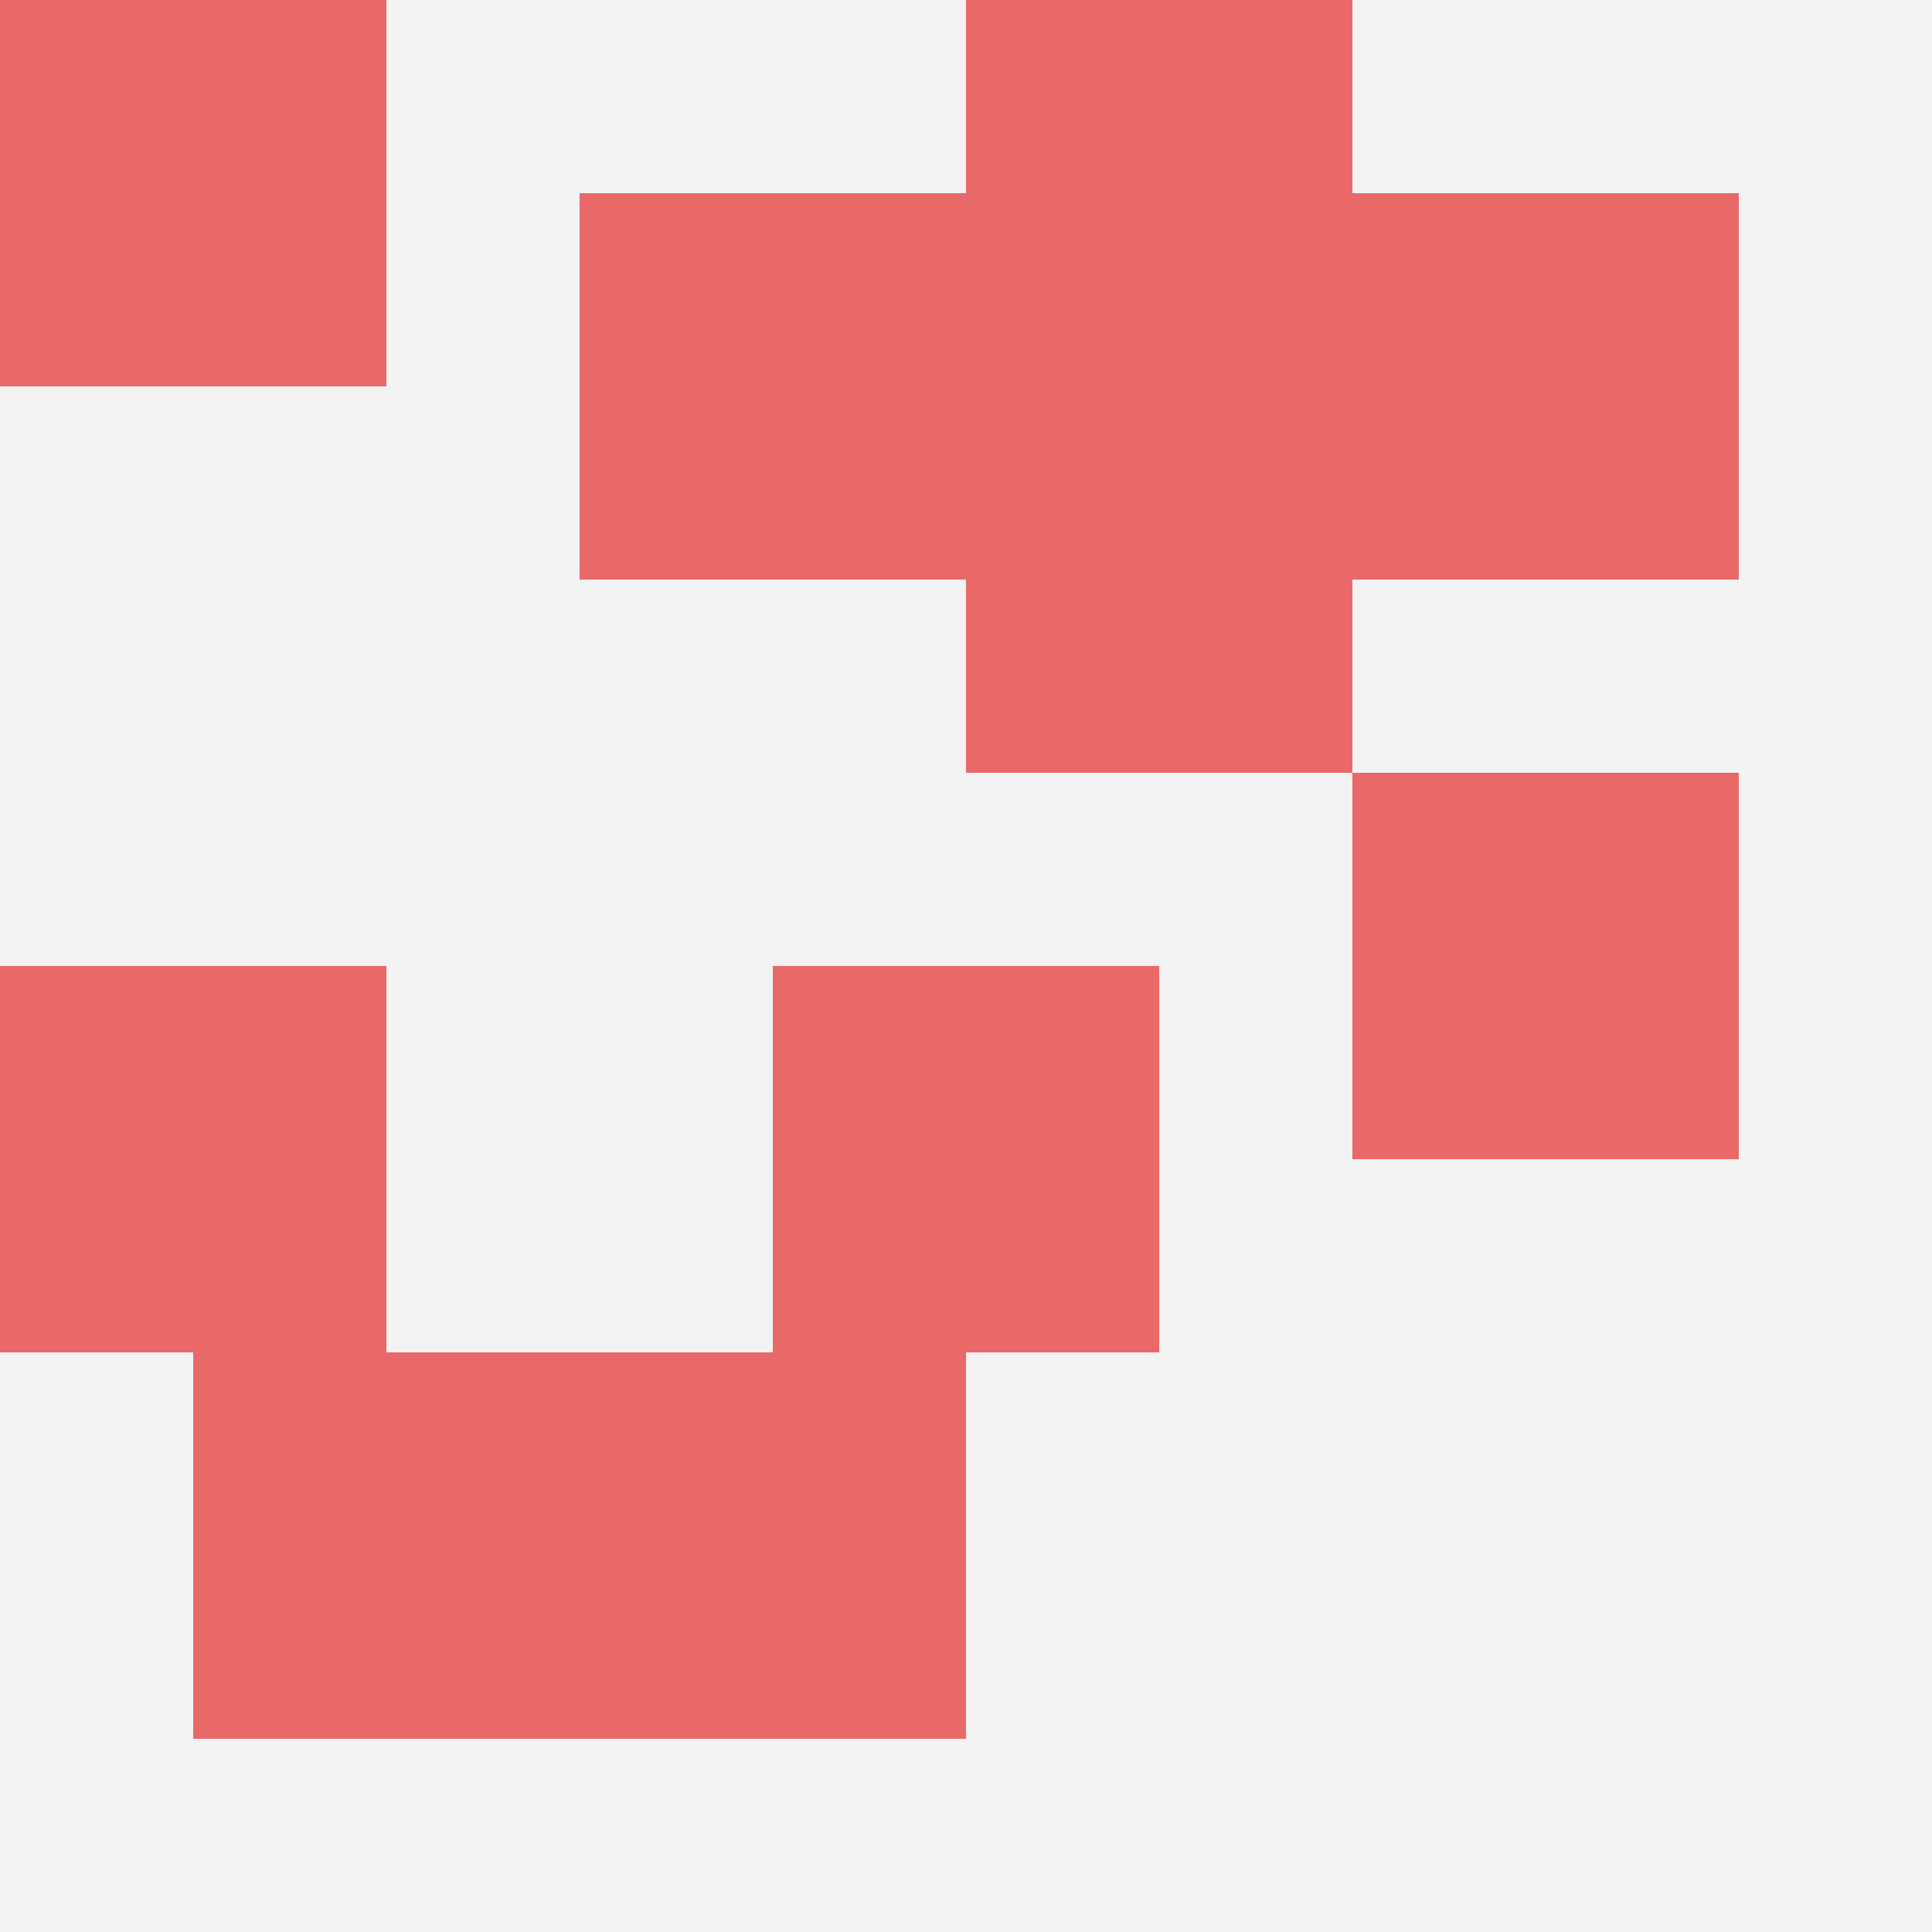
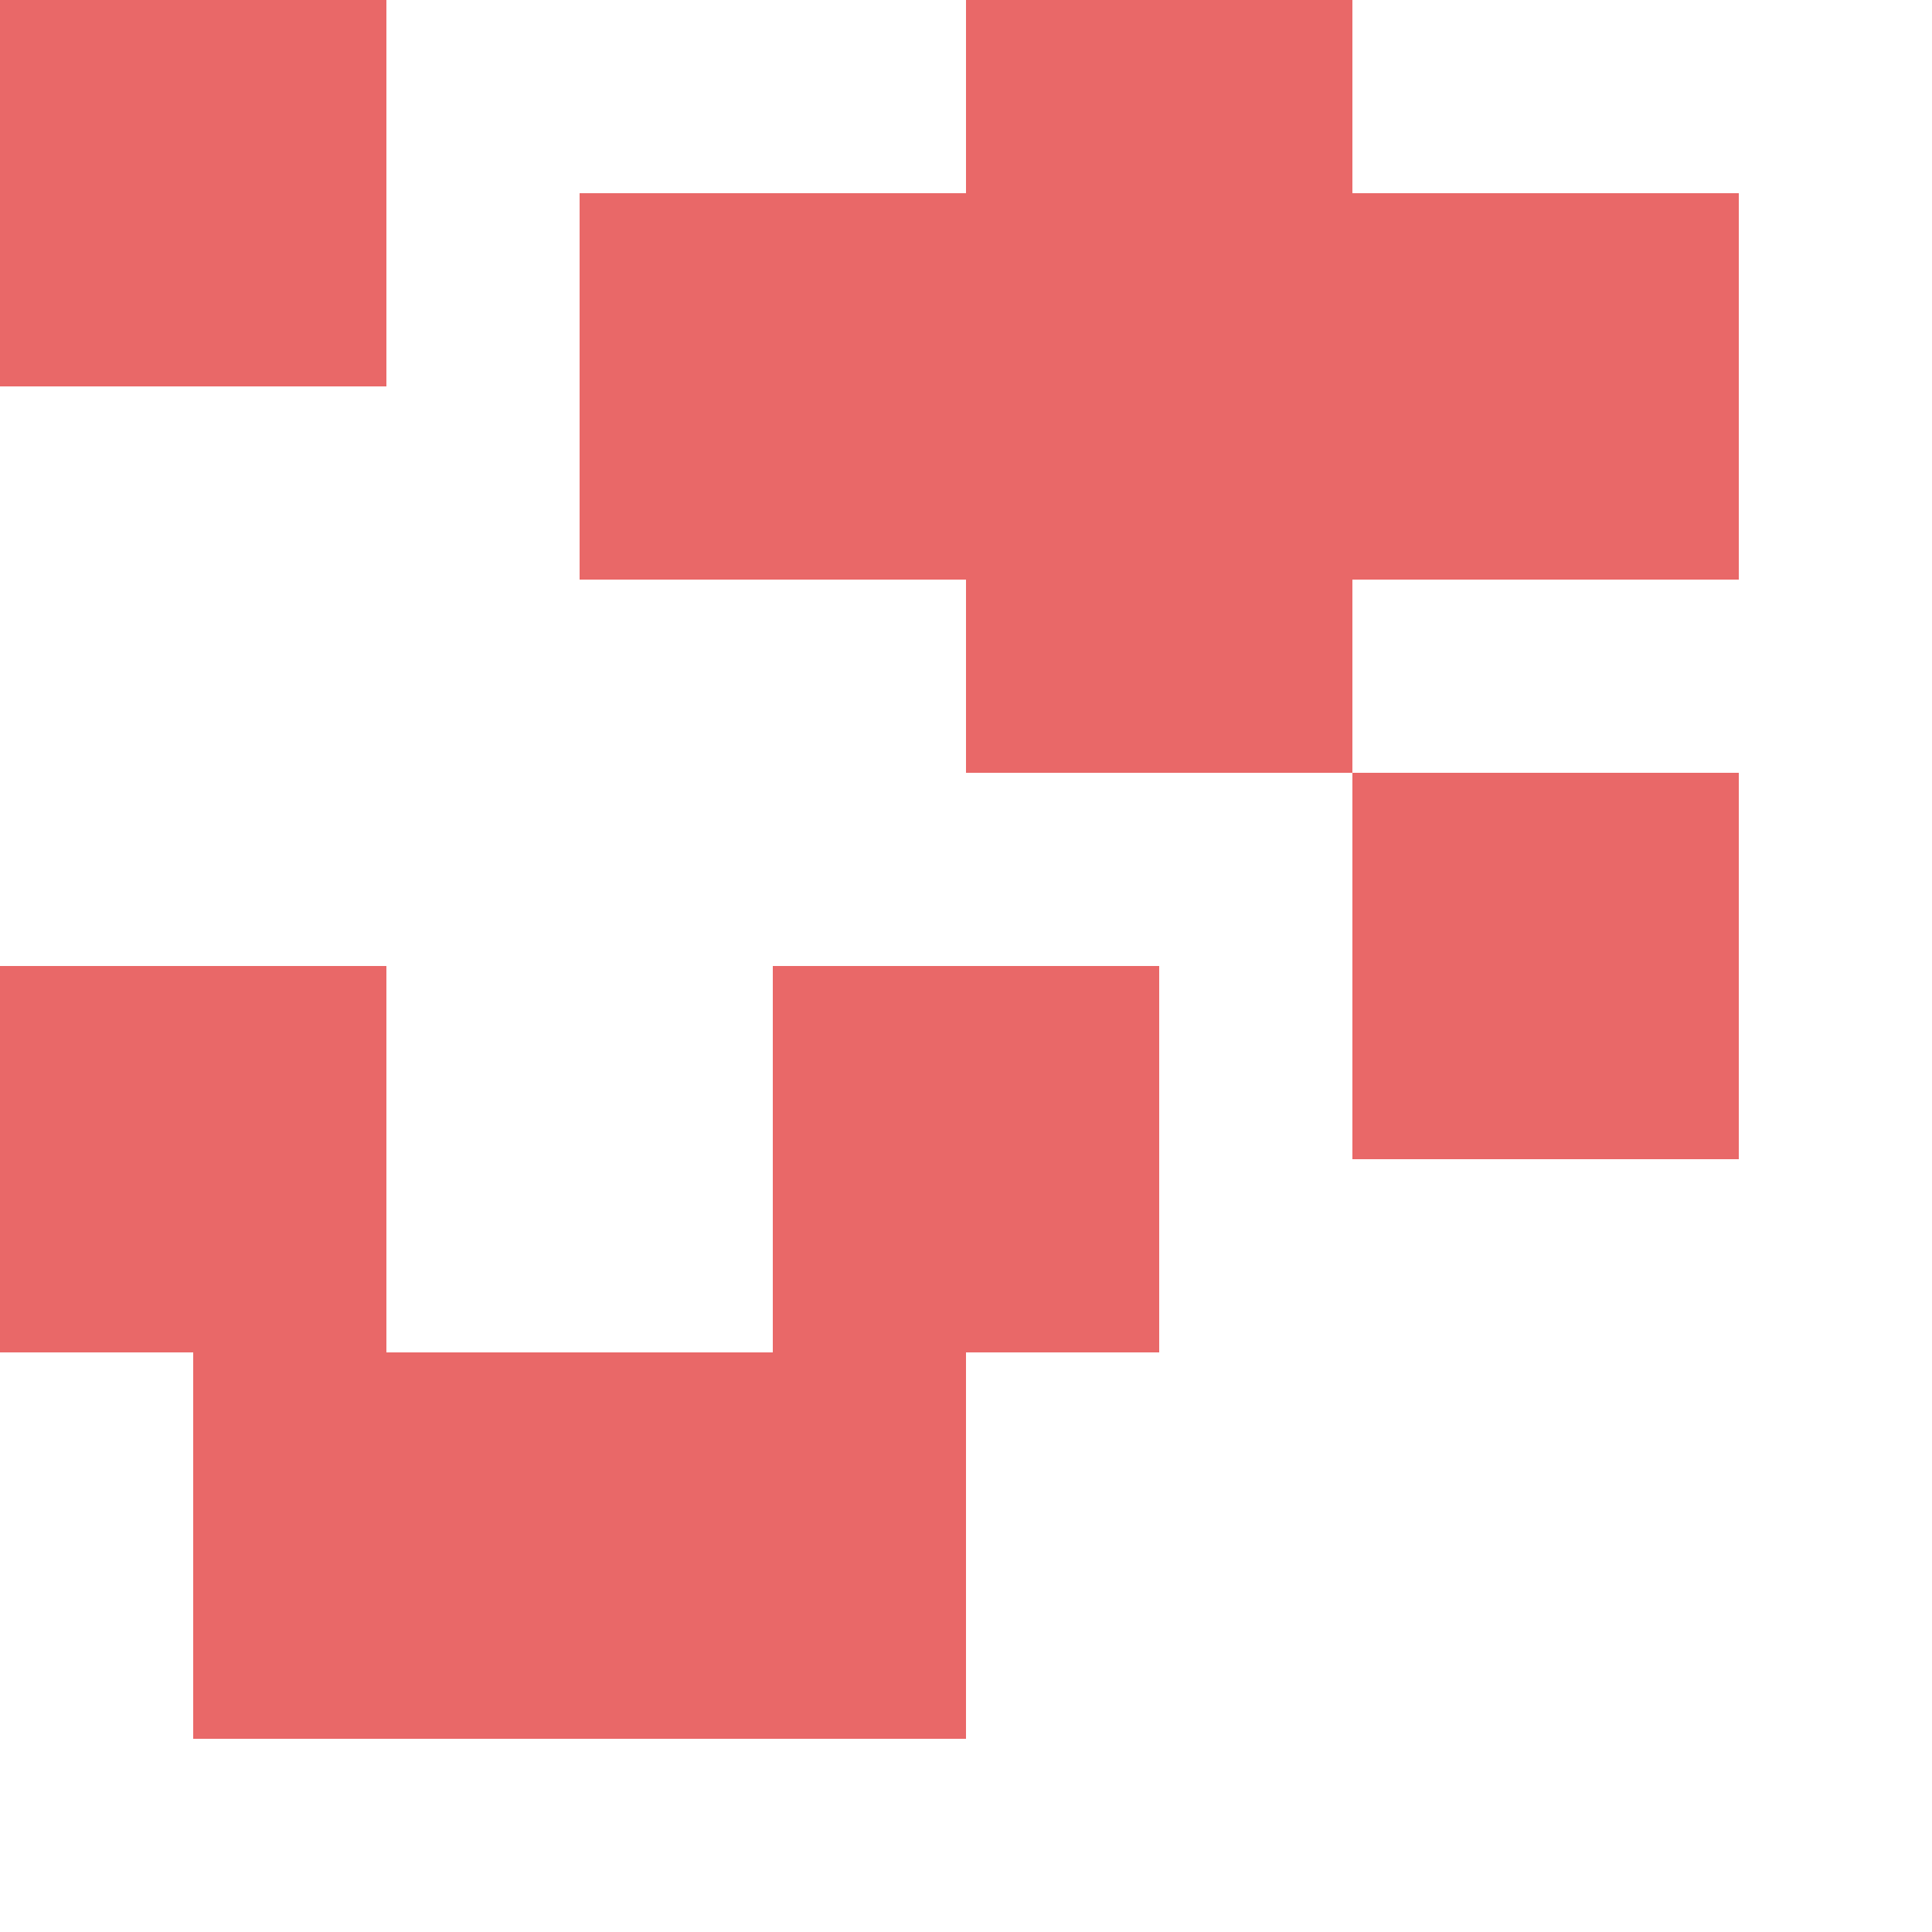
<svg xmlns="http://www.w3.org/2000/svg" id="ten-svg" preserveAspectRatio="xMinYMin meet" viewBox="0 0 10 10">
-   <rect x="0" y="0" width="10" height="10" fill="#F3F3F3" />
  <rect class="t" x="1" y="7" />
  <rect class="t" x="5" y="2" />
  <rect class="t" x="7" y="1" />
  <rect class="t" x="0" y="0" />
  <rect class="t" x="4" y="5" />
  <rect class="t" x="3" y="1" />
  <rect class="t" x="3" y="7" />
  <rect class="t" x="7" y="4" />
  <rect class="t" x="0" y="5" />
  <rect class="t" x="5" y="0" />
  <style>.t{width:2px;height:2px;fill:#E96868} #ten-svg{shape-rendering:crispedges;}</style>
</svg>